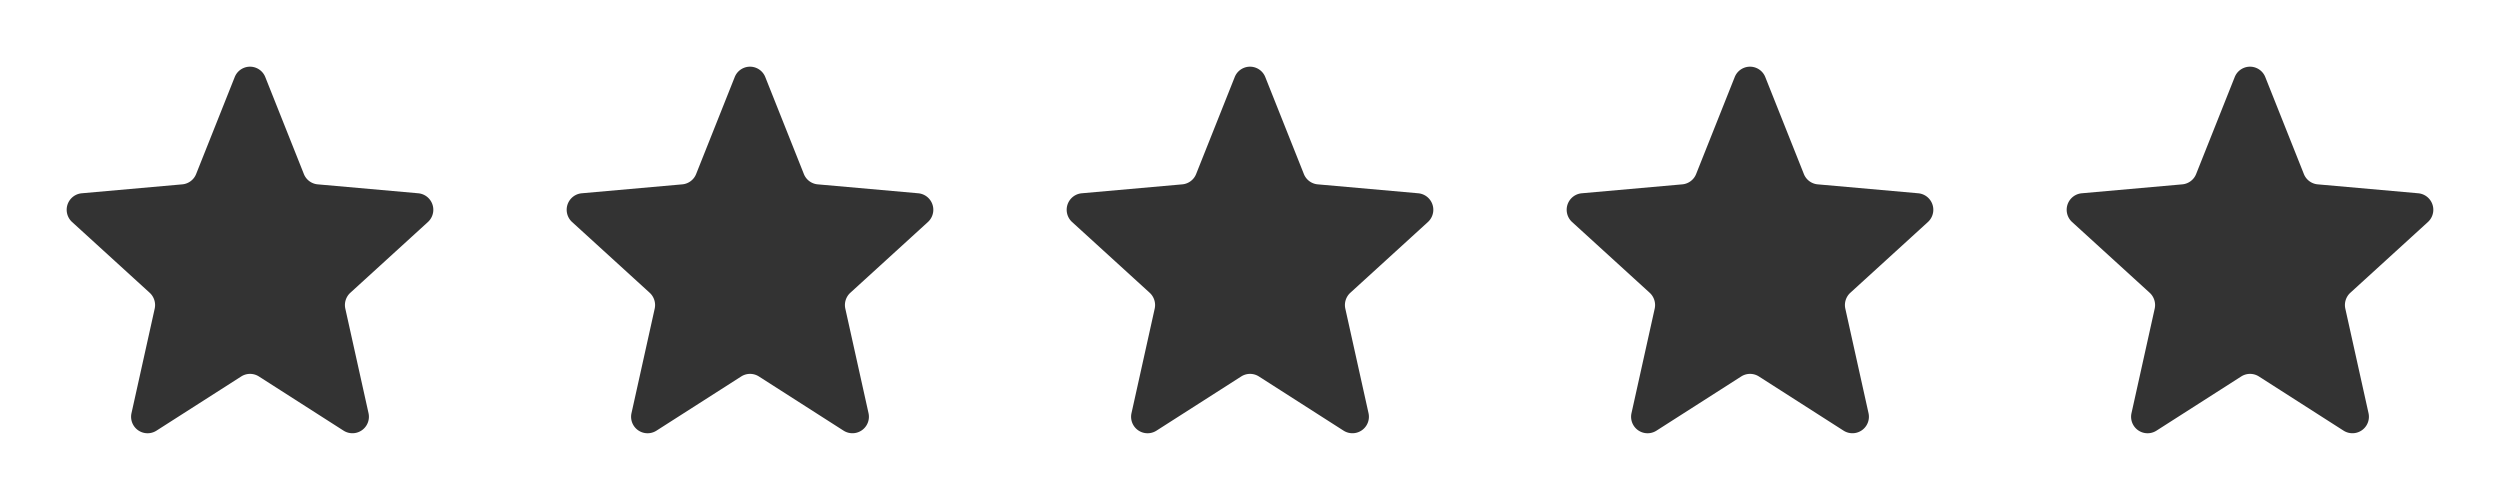
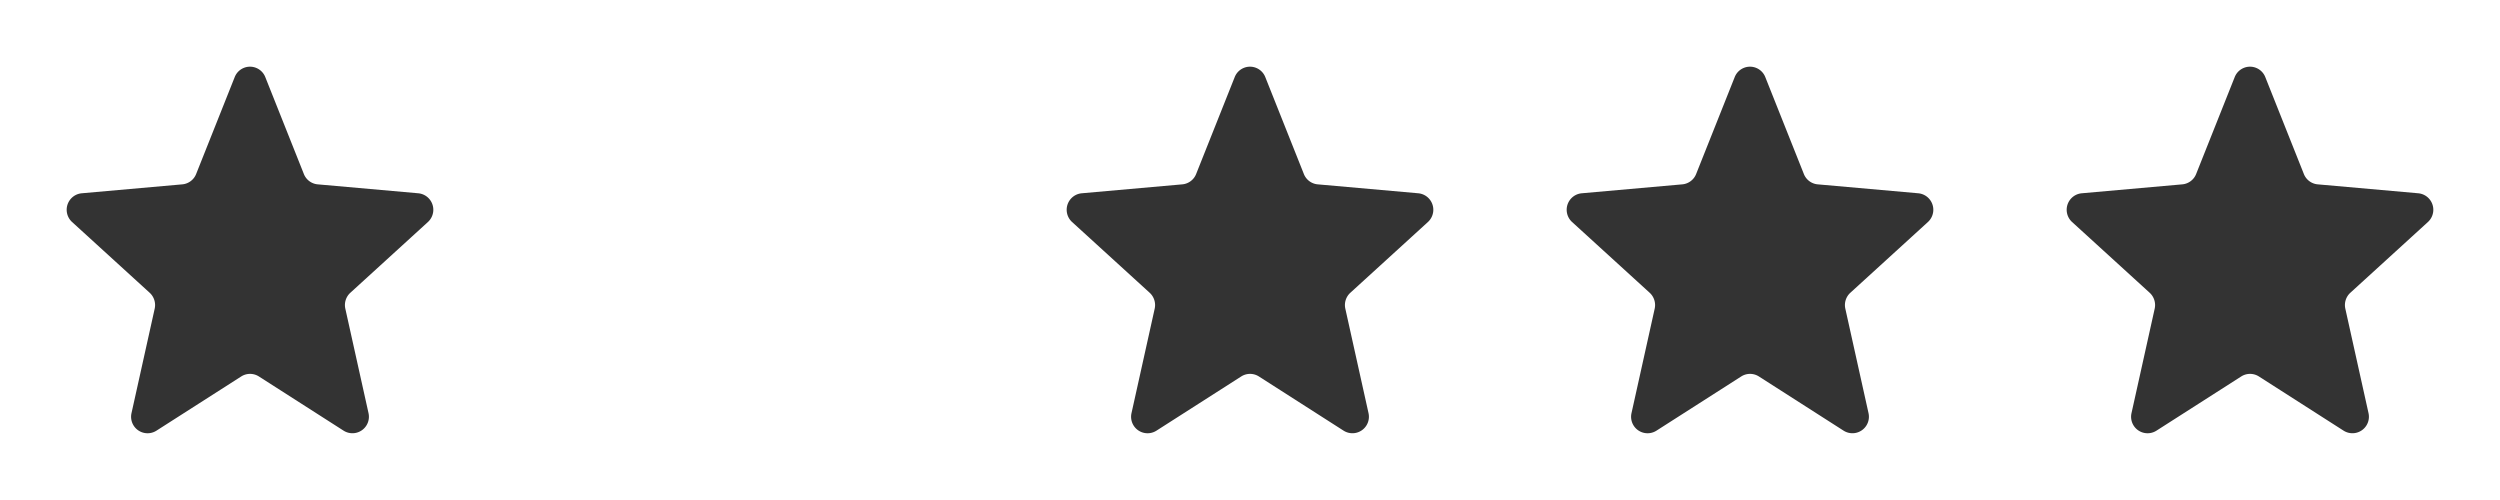
<svg xmlns="http://www.w3.org/2000/svg" id="Star_rating" data-name="Star rating" width="150" height="30" viewBox="0 0 150 30">
  <defs>
    <style>
      .cls-1 {
        fill: none;
      }

      .cls-2 {
        fill: #333;
      }
    </style>
  </defs>
  <g id="star" transform="translate(120)">
    <rect id="spacer" class="cls-1" width="30" height="30" />
    <path id="star-2" data-name="star" class="cls-2" d="M11.064,1.844a.986.986,0,0,1,1.834,0L15.213,7.66a.988.988,0,0,0,.83.62l6.036.536a.994.994,0,0,1,.577,1.724L18,14.786a1,1,0,0,0-.3.951l1.392,6.271A.989.989,0,0,1,17.6,23.061l-5.085-3.254a.984.984,0,0,0-1.061,0L6.365,23.061a.989.989,0,0,1-1.494-1.053l1.392-6.271a1,1,0,0,0-.3-.951L1.306,10.54a.994.994,0,0,1,.577-1.724l6.036-.536a.988.988,0,0,0,.83-.62Z" transform="translate(3.019 2.781)" />
  </g>
  <g id="star-3" data-name="star" transform="translate(90)">
-     <rect id="spacer-2" data-name="spacer" class="cls-1" width="30" height="30" />
    <path id="star-4" data-name="star" class="cls-2" d="M11.064,1.844a.986.986,0,0,1,1.834,0L15.213,7.66a.988.988,0,0,0,.83.62l6.036.536a.994.994,0,0,1,.577,1.724L18,14.786a1,1,0,0,0-.3.951l1.392,6.271A.989.989,0,0,1,17.6,23.061l-5.085-3.254a.984.984,0,0,0-1.061,0L6.365,23.061a.989.989,0,0,1-1.494-1.053l1.392-6.271a1,1,0,0,0-.3-.951L1.306,10.54a.994.994,0,0,1,.577-1.724l6.036-.536a.988.988,0,0,0,.83-.62Z" transform="translate(3.019 2.781)" />
  </g>
  <g id="star-5" data-name="star" transform="translate(60)">
-     <rect id="spacer-3" data-name="spacer" class="cls-1" width="30" height="30" />
    <path id="star-6" data-name="star" class="cls-2" d="M11.064,1.844a.986.986,0,0,1,1.834,0L15.213,7.66a.988.988,0,0,0,.83.62l6.036.536a.994.994,0,0,1,.577,1.724L18,14.786a1,1,0,0,0-.3.951l1.392,6.271A.989.989,0,0,1,17.6,23.061l-5.085-3.254a.984.984,0,0,0-1.061,0L6.365,23.061a.989.989,0,0,1-1.494-1.053l1.392-6.271a1,1,0,0,0-.3-.951L1.306,10.54a.994.994,0,0,1,.577-1.724l6.036-.536a.988.988,0,0,0,.83-.62Z" transform="translate(3.019 2.781)" />
  </g>
  <g id="star-7" data-name="star" transform="translate(30)">
    <rect id="spacer-4" data-name="spacer" class="cls-1" width="30" height="30" />
-     <path id="star-8" data-name="star" class="cls-2" d="M11.064,1.844a.986.986,0,0,1,1.834,0L15.213,7.66a.988.988,0,0,0,.83.62l6.036.536a.994.994,0,0,1,.577,1.724L18,14.786a1,1,0,0,0-.3.951l1.392,6.271A.989.989,0,0,1,17.6,23.061l-5.085-3.254a.984.984,0,0,0-1.061,0L6.365,23.061a.989.989,0,0,1-1.494-1.053l1.392-6.271a1,1,0,0,0-.3-.951L1.306,10.54a.994.994,0,0,1,.577-1.724l6.036-.536a.988.988,0,0,0,.83-.62Z" transform="translate(3.019 2.781)" />
  </g>
  <g id="star-9" data-name="star">
-     <rect id="spacer-5" data-name="spacer" class="cls-1" width="30" height="30" />
    <path id="star-10" data-name="star" class="cls-2" d="M11.064,1.844a.986.986,0,0,1,1.834,0L15.213,7.66a.988.988,0,0,0,.83.62l6.036.536a.994.994,0,0,1,.577,1.724L18,14.786a1,1,0,0,0-.3.951l1.392,6.271A.989.989,0,0,1,17.6,23.061l-5.085-3.254a.984.984,0,0,0-1.061,0L6.365,23.061a.989.989,0,0,1-1.494-1.053l1.392-6.271a1,1,0,0,0-.3-.951L1.306,10.54a.994.994,0,0,1,.577-1.724l6.036-.536a.988.988,0,0,0,.83-.62Z" transform="translate(3.019 2.781)" />
  </g>
</svg>